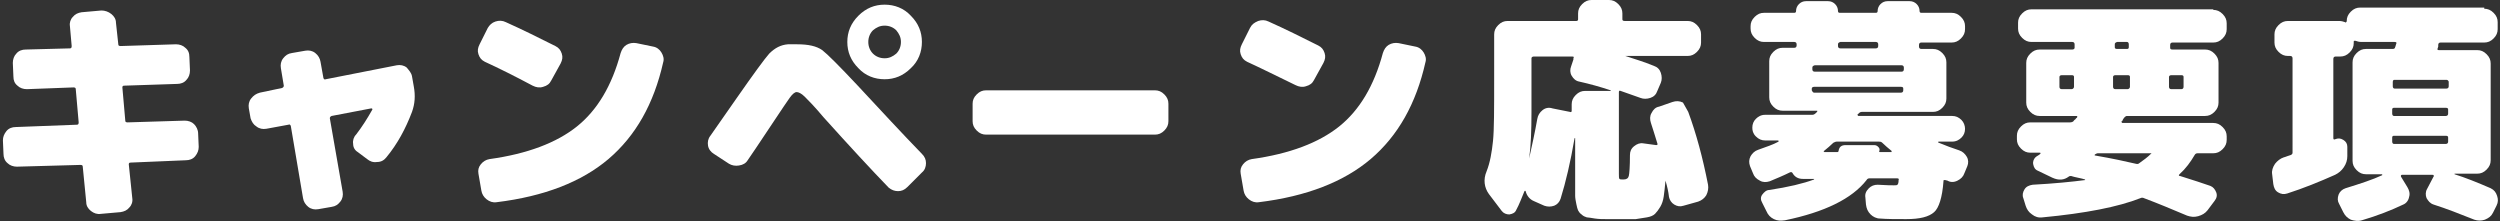
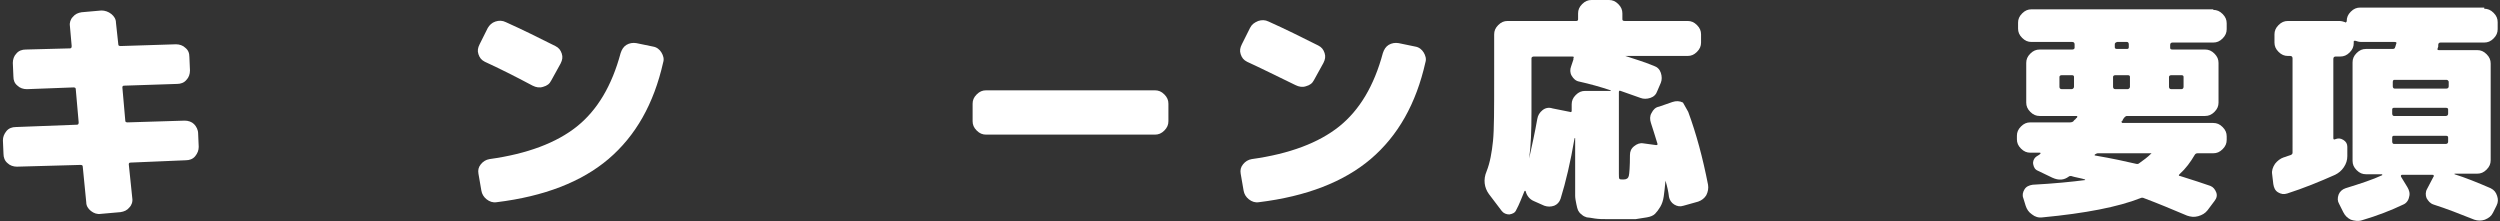
<svg xmlns="http://www.w3.org/2000/svg" version="1.1" id="レイヤー_1" x="0px" y="0px" viewBox="0 0 429 38" style="enable-background:new 0 0 429 38;" xml:space="preserve">
  <rect x="0" y="0" width="429" height="38" fill="#333333" stroke="none" />
  <style type="text/css">
	.st0{fill:#FFFFFF;}
</style>
  <g>
    <g>
      <path class="st0" d="M31.7,20.7c0.6,0,1.2,0.2,1.6,0.6s0.7,1,0.7,1.6l0.1,2.3c0,0.6-0.2,1.1-0.6,1.6c-0.4,0.5-1,0.7-1.6,0.7    l-9.5,0.4c-0.2,0-0.3,0.1-0.3,0.3l0.6,5.8c0.1,0.6-0.1,1.2-0.5,1.6c-0.4,0.5-0.9,0.7-1.5,0.8l-3.4,0.3c-0.6,0.1-1.2-0.1-1.7-0.5    c-0.5-0.4-0.8-0.9-0.8-1.5l-0.6-6.1c0-0.2-0.1-0.3-0.4-0.3L2.9,28.6c-0.6,0-1.2-0.2-1.6-0.6c-0.5-0.4-0.7-1-0.7-1.6l-0.1-2.3    c0-0.6,0.2-1.1,0.6-1.6c0.4-0.5,1-0.7,1.6-0.7l10.5-0.4c0.2,0,0.3-0.1,0.3-0.4l-0.5-5.7c0-0.2-0.1-0.3-0.4-0.3l-8,0.3    c-0.6,0-1.2-0.2-1.6-0.6c-0.5-0.4-0.7-0.9-0.7-1.6l-0.1-2.3c0-0.6,0.2-1.2,0.6-1.6c0.4-0.5,1-0.7,1.6-0.7l7.6-0.2    c0.2,0,0.3-0.1,0.3-0.4l-0.3-3.4c-0.1-0.6,0.1-1.2,0.5-1.6c0.4-0.5,0.9-0.7,1.5-0.8l3.4-0.3C18,1.8,18.6,2,19.1,2.4    c0.5,0.4,0.8,0.9,0.8,1.5l0.4,3.7c0,0.2,0.1,0.3,0.4,0.3l9.5-0.3c0.6,0,1.2,0.2,1.6,0.6c0.5,0.4,0.7,0.9,0.7,1.6l0.1,2.3    c0,0.6-0.2,1.2-0.6,1.6c-0.4,0.5-1,0.7-1.6,0.7l-9.1,0.3c-0.2,0-0.3,0.1-0.3,0.3l0.5,5.7c0,0.2,0.1,0.3,0.4,0.3L31.7,20.7z" />
-       <path class="st0" d="M70.7,13.1l0.3,1.7c0.3,1.6,0.2,3-0.3,4.4c-1.1,2.9-2.5,5.5-4.4,7.8c-0.4,0.5-0.9,0.8-1.6,0.8    c-0.7,0.1-1.2-0.1-1.7-0.5l-1.6-1.2c-0.5-0.3-0.8-0.8-0.8-1.4c-0.1-0.6,0.1-1.2,0.5-1.6c1-1.3,1.9-2.7,2.8-4.3    c0-0.1,0-0.2-0.2-0.2l-6.8,1.3c-0.2,0.1-0.3,0.2-0.3,0.4l2.2,12.6c0.1,0.6,0,1.2-0.4,1.7c-0.4,0.5-0.8,0.8-1.5,0.9l-2.3,0.4    c-0.6,0.1-1.2,0-1.7-0.4c-0.5-0.4-0.8-0.9-0.9-1.5l-2.1-12.4c-0.1-0.2-0.2-0.3-0.4-0.2l-3.8,0.7c-0.6,0.1-1.2,0-1.7-0.4    c-0.5-0.3-0.8-0.8-1-1.4l-0.3-1.7c-0.1-0.6,0-1.2,0.4-1.7c0.4-0.5,0.8-0.8,1.5-1l3.8-0.8c0.2-0.1,0.3-0.2,0.3-0.4l-0.5-3    c-0.1-0.6,0-1.2,0.4-1.7c0.4-0.5,0.8-0.8,1.5-0.9l2.3-0.4c0.6-0.1,1.2,0,1.7,0.4c0.5,0.4,0.8,0.9,0.9,1.5l0.5,2.8    c0.1,0.2,0.2,0.3,0.4,0.2l12.2-2.4c0.6-0.1,1.2,0,1.7,0.4C70.2,12.1,70.6,12.5,70.7,13.1z" />
      <path class="st0" d="M83.2,10.6c-0.6-0.3-0.9-0.7-1.1-1.3c-0.2-0.6-0.1-1.1,0.2-1.7l1.4-2.8C84,4.3,84.4,3.9,85,3.7    c0.6-0.2,1.2-0.2,1.8,0.1c2.9,1.3,5.7,2.7,8.5,4.1c0.6,0.3,0.9,0.7,1.1,1.3c0.2,0.6,0.1,1.1-0.2,1.7l-1.6,2.9    c-0.3,0.6-0.7,0.9-1.4,1.1c-0.6,0.2-1.2,0.1-1.8-0.2C88.4,13.1,85.6,11.7,83.2,10.6z M112.1,8c0.6,0.1,1.1,0.5,1.4,1    c0.3,0.5,0.5,1.1,0.3,1.7c-1.6,7.1-4.7,12.6-9.4,16.6c-4.6,3.9-11,6.4-19.2,7.4c-0.6,0.1-1.2-0.1-1.7-0.5    c-0.5-0.4-0.8-0.9-0.9-1.5l-0.5-2.9c-0.1-0.6,0-1.1,0.4-1.6c0.4-0.5,0.9-0.8,1.5-0.9c6.5-0.9,11.5-2.8,15-5.6    c3.5-2.8,6-7,7.5-12.6c0.2-0.6,0.5-1.1,1-1.4c0.5-0.3,1.1-0.4,1.7-0.3L112.1,8z" />
-       <path class="st0" d="M147.1,14.6c4,4.3,7.7,8.3,11.1,11.8c0.5,0.5,0.7,1,0.7,1.6c0,0.6-0.2,1.2-0.7,1.6l-2.5,2.5    c-0.5,0.5-1,0.7-1.6,0.7c-0.6,0-1.1-0.2-1.6-0.6c-3-3.1-6.7-7.1-11.2-12.1c-1.5-1.8-2.6-2.9-3.2-3.5c-0.6-0.6-1.1-0.8-1.4-0.8    c-0.3,0-0.7,0.3-1.2,1c-0.5,0.7-1.3,1.9-2.5,3.7c-2.8,4.2-4.4,6.6-4.7,7c-0.3,0.5-0.8,0.8-1.5,0.9c-0.6,0.1-1.2,0-1.7-0.3    l-2.6-1.7c-0.5-0.3-0.9-0.8-1-1.4c-0.1-0.6,0-1.2,0.4-1.7l4.4-6.3c3-4.3,4.9-6.9,5.7-7.8c1-1,2-1.5,3.2-1.6c0.4,0,0.9,0,1.6,0    c1.9,0,3.3,0.3,4.3,1C142,9.3,144,11.3,147.1,14.6z M147.3,2.7c1.3-1.3,2.8-1.9,4.5-1.9s3.3,0.6,4.5,1.9c1.3,1.3,1.9,2.8,1.9,4.5    s-0.6,3.3-1.9,4.5c-1.3,1.3-2.8,1.9-4.5,1.9s-3.3-0.6-4.5-1.9c-1.3-1.3-1.9-2.8-1.9-4.5S146,4,147.3,2.7z M149.8,9.2    c0.5,0.5,1.2,0.8,2,0.8s1.4-0.3,2-0.8c0.5-0.5,0.8-1.2,0.8-2c0-0.8-0.3-1.4-0.8-2c-0.5-0.5-1.2-0.8-2-0.8s-1.4,0.3-2,0.8    c-0.5,0.5-0.8,1.2-0.8,2C149,8,149.3,8.7,149.8,9.2z" />
      <path class="st0" d="M198.2,15.5c0.6,0,1.1,0.2,1.6,0.7c0.5,0.5,0.7,1,0.7,1.6v3c0,0.6-0.2,1.1-0.7,1.6c-0.5,0.5-1,0.7-1.6,0.7    h-29c-0.6,0-1.1-0.2-1.6-0.7c-0.5-0.5-0.7-1-0.7-1.6v-3c0-0.6,0.2-1.1,0.7-1.6c0.5-0.5,1-0.7,1.6-0.7H198.2z" />
      <path class="st0" d="M214,10.6c-0.6-0.3-0.9-0.7-1.1-1.3c-0.2-0.6-0.1-1.1,0.2-1.7l1.4-2.8c0.3-0.6,0.7-0.9,1.4-1.2    c0.6-0.2,1.2-0.2,1.8,0.1c2.9,1.3,5.7,2.7,8.5,4.1c0.6,0.3,0.9,0.7,1.1,1.3c0.2,0.6,0.1,1.1-0.2,1.7l-1.6,2.9    c-0.3,0.6-0.7,0.9-1.4,1.1c-0.6,0.2-1.2,0.1-1.8-0.2C219.2,13.1,216.4,11.7,214,10.6z M242.9,8c0.6,0.1,1.1,0.5,1.4,1    c0.3,0.5,0.5,1.1,0.3,1.7c-1.6,7.1-4.7,12.6-9.4,16.6c-4.6,3.9-11,6.4-19.2,7.4c-0.6,0.1-1.2-0.1-1.7-0.5    c-0.5-0.4-0.8-0.9-0.9-1.5l-0.5-2.9c-0.1-0.6,0-1.1,0.4-1.6c0.4-0.5,0.9-0.8,1.5-0.9c6.5-0.9,11.5-2.8,15-5.6    c3.5-2.8,6-7,7.5-12.6c0.2-0.6,0.5-1.1,1-1.4c0.5-0.3,1.1-0.4,1.7-0.3L242.9,8z" />
      <path class="st0" d="M289.7,19.2c1.4,3.8,2.5,7.9,3.4,12.5c0.1,0.6,0,1.2-0.3,1.8c-0.3,0.5-0.8,0.9-1.4,1.1l-2.5,0.7    c-0.6,0.2-1.1,0.1-1.6-0.2c-0.5-0.3-0.8-0.8-0.9-1.3c-0.1-0.9-0.3-1.8-0.6-2.8c0,0,0,0,0,0s0,0,0,0c-0.1,1.1-0.2,2-0.3,2.7    s-0.3,1.3-0.6,1.8c-0.3,0.5-0.6,0.9-0.9,1.2c-0.3,0.3-0.8,0.5-1.4,0.6c-0.7,0.1-1.3,0.2-1.9,0.3c-0.6,0-1.5,0-2.6,0    c-1.1,0-1.9,0-2.5,0c-0.6,0-1.2,0-1.9-0.1c-0.7-0.1-1.1-0.2-1.4-0.2c-0.3-0.1-0.6-0.2-0.9-0.5c-0.3-0.2-0.5-0.5-0.6-0.7    c-0.1-0.2-0.2-0.6-0.3-1.1c-0.1-0.5-0.2-1-0.2-1.4s0-1.1,0-1.9v-8c0,0-0.1,0-0.1,0c-0.7,4.1-1.5,7.5-2.4,10.4    c-0.2,0.6-0.6,1-1.1,1.2c-0.6,0.2-1.1,0.2-1.7,0l-1.8-0.8c-0.7-0.3-1.2-0.9-1.4-1.7c-0.1-0.1-0.1-0.1-0.2,0    c-0.5,1.2-0.9,2.3-1.4,3.2c-0.2,0.5-0.6,0.7-1.2,0.8c-0.5,0-1-0.2-1.3-0.6l-2.2-2.9c-0.8-1.1-1-2.5-0.4-3.9    c0.6-1.5,0.9-3.3,1.1-5.2s0.2-5.5,0.2-10.7V5.9c0-0.6,0.2-1.1,0.7-1.6c0.5-0.5,1-0.7,1.6-0.7h11.8c0.2,0,0.3-0.1,0.3-0.3v-1    c0-0.6,0.2-1.1,0.7-1.6c0.5-0.5,1-0.7,1.6-0.7h3c0.6,0,1.1,0.2,1.6,0.7c0.5,0.5,0.7,1,0.7,1.6v1c0,0.2,0.1,0.3,0.4,0.3h10.8    c0.6,0,1.1,0.2,1.6,0.7c0.5,0.5,0.7,1,0.7,1.6v1.4c0,0.6-0.2,1.1-0.7,1.6c-0.5,0.5-1,0.7-1.6,0.7h-10.7c0,0,0,0,0,0c0,0,0,0,0,0    c1.5,0.5,3.2,1,4.9,1.7c0.6,0.2,1,0.6,1.2,1.2c0.2,0.6,0.2,1.2,0,1.7l-0.6,1.4c-0.2,0.6-0.6,1-1.2,1.2c-0.6,0.2-1.2,0.2-1.7,0    c-1.1-0.4-2.3-0.8-3.4-1.2c-0.2-0.1-0.3,0-0.3,0.2v14c0,0.5,0,0.8,0.1,0.9c0.1,0.1,0.3,0.1,0.7,0.1c0.5,0,0.8-0.2,0.9-0.6    c0.1-0.4,0.2-1.6,0.2-3.6c0-0.6,0.2-1.1,0.7-1.5c0.5-0.4,1-0.6,1.6-0.5l2.2,0.3c0.2,0,0.3-0.1,0.2-0.3c-0.4-1.4-0.8-2.5-1.1-3.5    c-0.2-0.6-0.2-1.2,0.1-1.7c0.3-0.6,0.7-1,1.3-1.1l2.3-0.8c0.6-0.2,1.2-0.2,1.8,0.1C289.1,18.2,289.4,18.6,289.7,19.2z M276.4,15.5    C276.4,15.4,276.5,15.4,276.4,15.5c-1.8-0.6-3.6-1.1-5.4-1.5c-0.6-0.1-1-0.5-1.3-1c-0.3-0.5-0.3-1.1-0.1-1.6l0.4-1.2    c0,0,0-0.1,0-0.1c0,0,0-0.1,0-0.1c0.1-0.2,0.1-0.3-0.2-0.3h-6.6c-0.2,0-0.4,0.1-0.4,0.3v9.3c0,3.1-0.1,5.8-0.4,7.9h0    c0.5-2.3,1-4.5,1.4-6.8c0.1-0.6,0.4-1.1,0.9-1.5c0.5-0.4,1.1-0.5,1.7-0.3l3,0.6c0.2,0.1,0.3,0,0.3-0.2v-1.1c0-0.6,0.2-1.1,0.7-1.6    c0.5-0.5,1-0.7,1.6-0.7H276.4z" />
-       <path class="st0" d="M336.2,25.8c0.6,0.2,1,0.6,1.3,1.1c0.3,0.5,0.3,1.1,0.1,1.6l-0.5,1.2c-0.2,0.6-0.6,1-1.2,1.3    c-0.6,0.3-1.2,0.3-1.7,0l-0.4-0.1c-0.1,0-0.2,0-0.2,0c-0.1,0-0.1,0.1-0.1,0.2c-0.2,2.8-0.8,4.6-1.6,5.3c-0.9,0.8-2.4,1.2-4.8,1.2    c-1.8,0-3.3,0-4.5-0.1c-0.6,0-1.2-0.3-1.6-0.7c-0.5-0.5-0.7-1-0.8-1.7l-0.1-1.2c-0.1-0.6,0.1-1.1,0.6-1.6c0.4-0.4,0.9-0.6,1.5-0.6    c1.5,0.1,2.5,0.1,2.8,0.1c0.3,0,0.5,0,0.6-0.1c0.1-0.1,0.2-0.3,0.2-0.8c0.1-0.2,0-0.3-0.3-0.3h-4.7c-0.2,0-0.4,0.1-0.5,0.3    c-2.5,3.2-7.2,5.5-14,6.9c-0.7,0.1-1.3,0.1-1.9-0.2c-0.6-0.3-1-0.7-1.3-1.4l-0.7-1.4c-0.3-0.5-0.3-1,0-1.4s0.7-0.8,1.2-0.8    c3.3-0.5,5.8-1.1,7.7-1.8c0,0,0-0.1,0-0.1c0,0,0,0-0.1,0h-1.8c-0.8,0-1.4-0.3-1.8-1c-0.1-0.2-0.3-0.2-0.5-0.1    c-1,0.5-2.2,1-3.4,1.5c-0.6,0.2-1.2,0.2-1.7-0.1c-0.6-0.3-1-0.7-1.2-1.3l-0.5-1.2c-0.2-0.6-0.2-1.1,0.1-1.7    c0.3-0.5,0.7-0.9,1.3-1.1c1.4-0.5,2.6-0.9,3.5-1.4c0,0,0-0.1,0-0.1s0-0.1-0.1-0.1h-2.2c-0.6,0-1.1-0.2-1.6-0.7s-0.6-1-0.6-1.5    c0-0.6,0.2-1.1,0.6-1.5c0.4-0.4,0.9-0.7,1.6-0.7h8.1c0.2,0,0.4-0.1,0.6-0.3c0,0,0.1-0.1,0.1-0.1c0.1-0.1,0.1-0.1,0.1-0.1    c0.1-0.2,0.1-0.2-0.1-0.2H311h-5.1c-0.6,0-1.1-0.2-1.6-0.7c-0.5-0.5-0.7-1-0.7-1.6v-6.2c0-0.6,0.2-1.1,0.7-1.6    c0.5-0.5,1-0.7,1.6-0.7h2c0.2,0,0.4-0.1,0.4-0.4V7.6c0-0.2-0.1-0.4-0.4-0.4h-5.2c-0.6,0-1.1-0.2-1.6-0.7c-0.5-0.5-0.7-1-0.7-1.6    V4.5c0-0.6,0.2-1.1,0.7-1.6c0.5-0.5,1-0.7,1.6-0.7h5.2c0.2,0,0.3-0.1,0.3-0.3c0-0.5,0.2-0.9,0.5-1.2c0.3-0.3,0.7-0.5,1.2-0.5h3.8    c0.5,0,0.9,0.2,1.2,0.5c0.3,0.3,0.5,0.7,0.5,1.2c0,0.2,0.1,0.3,0.3,0.3h6.2c0.2,0,0.3-0.1,0.3-0.3c0-0.5,0.2-0.9,0.5-1.2    c0.3-0.3,0.7-0.5,1.2-0.5h3.8c0.5,0,0.9,0.2,1.2,0.5c0.3,0.3,0.5,0.7,0.5,1.2c0,0.2,0.1,0.3,0.3,0.3h5.2c0.6,0,1.1,0.2,1.6,0.7    c0.5,0.5,0.7,1,0.7,1.6V5c0,0.6-0.2,1.1-0.7,1.6c-0.5,0.5-1,0.7-1.6,0.7h-5.2c-0.2,0-0.4,0.1-0.4,0.4v0.3c0,0.2,0.1,0.4,0.4,0.4h2    c0.6,0,1.1,0.2,1.6,0.7c0.5,0.5,0.7,1,0.7,1.6v6.2c0,0.6-0.2,1.1-0.7,1.6c-0.5,0.5-1,0.7-1.6,0.7h-12.2c-0.2,0-0.4,0.1-0.5,0.2    c0,0,0,0.1-0.1,0.1c-0.1,0.1-0.1,0.1-0.1,0.1c-0.1,0.1-0.1,0.1,0,0.2c0,0.1,0.1,0.1,0.2,0.1h16c0.6,0,1.1,0.2,1.6,0.7    c0.4,0.4,0.6,1,0.6,1.5c0,0.6-0.2,1.1-0.6,1.5c-0.4,0.4-0.9,0.7-1.6,0.7h-2.3c-0.1,0-0.1,0-0.1,0.1s0,0.1,0.1,0.1    C333.9,25,335,25.4,336.2,25.8z M311,11.6v0.3c0,0.2,0.1,0.4,0.4,0.4h14.9c0.2,0,0.4-0.1,0.4-0.4v-0.3c0-0.2-0.1-0.4-0.4-0.4    h-14.9C311.1,11.3,311,11.4,311,11.6z M311.3,15.9h14.9c0.2,0,0.4-0.1,0.4-0.4v-0.3c0-0.2-0.1-0.3-0.4-0.3h-14.9    c-0.2,0-0.4,0.1-0.4,0.3v0.3C311,15.7,311.1,15.9,311.3,15.9z M322.6,26.1h1.9c0.1,0,0.1,0,0.1-0.1c0-0.1,0-0.1,0-0.1    c-0.6-0.5-1.1-0.9-1.6-1.4c-0.2-0.2-0.4-0.2-0.6-0.2h-7.2c-0.2,0-0.4,0.1-0.6,0.2c-0.5,0.5-1,0.9-1.6,1.4c-0.1,0-0.1,0.1,0,0.1    c0,0.1,0.1,0.1,0.1,0.1h2.2c0.1,0,0.2-0.1,0.2-0.2c0.1-0.7,0.5-1,1.2-1h4.9c0.3,0,0.5,0.1,0.7,0.3s0.3,0.4,0.2,0.7    C322.4,26,322.5,26.1,322.6,26.1z M315.4,7.6v0.3c0,0.2,0.1,0.4,0.4,0.4h6.1c0.2,0,0.4-0.1,0.4-0.4V7.6c0-0.2-0.1-0.4-0.4-0.4    h-6.1C315.5,7.3,315.4,7.4,315.4,7.6z" />
      <path class="st0" d="M379.8,1.7c0.6,0,1.1,0.2,1.6,0.7c0.5,0.5,0.7,1,0.7,1.6v1c0,0.6-0.2,1.1-0.7,1.6c-0.5,0.5-1,0.7-1.6,0.7h-7    c-0.2,0-0.4,0.1-0.4,0.4v0.5c0,0.2,0.1,0.3,0.4,0.3h5.6c0.6,0,1.1,0.2,1.6,0.7c0.5,0.5,0.7,1,0.7,1.6v6.8c0,0.6-0.2,1.1-0.7,1.6    c-0.5,0.5-1,0.7-1.6,0.7H365c-0.2,0-0.3,0.1-0.5,0.3c-0.1,0.1-0.1,0.2-0.2,0.3c-0.1,0.2-0.1,0.3-0.2,0.3c-0.1,0.1-0.1,0.1,0,0.2    c0,0.1,0.1,0.1,0.2,0.1h15.5c0.6,0,1.1,0.2,1.6,0.7c0.5,0.5,0.7,1,0.7,1.6V24c0,0.6-0.2,1.1-0.7,1.6c-0.5,0.5-1,0.7-1.6,0.7h-2.7    c-0.2,0-0.4,0.1-0.5,0.3c-0.7,1.2-1.5,2.3-2.6,3.3c-0.2,0.2-0.1,0.3,0.1,0.3c2.3,0.7,4,1.3,5.2,1.7c0.5,0.2,0.8,0.6,1,1.1    c0.2,0.5,0.1,1-0.3,1.5l-1.2,1.6c-0.4,0.5-0.9,0.8-1.6,1c-0.7,0.2-1.3,0.1-1.9-0.1c-2.6-1.1-5-2.1-7.4-3c-0.2-0.1-0.4-0.1-0.6,0    c-3.8,1.5-9.4,2.6-16.8,3.3c-0.7,0.1-1.3-0.1-1.8-0.5c-0.6-0.4-0.9-0.9-1.1-1.5l-0.4-1.3c-0.2-0.5-0.1-1,0.2-1.5    c0.3-0.5,0.8-0.7,1.4-0.8c3.7-0.2,6.7-0.5,9-0.8c0,0,0-0.1,0-0.1c-0.3-0.1-0.7-0.2-1.2-0.3c-0.5-0.1-0.9-0.2-1.2-0.3    c-0.1,0-0.3,0-0.4,0.1c-0.8,0.6-1.7,0.7-2.8,0.2l-2.5-1.2c-0.5-0.2-0.7-0.6-0.8-1.1s0.1-1,0.5-1.3c0,0,0.1-0.1,0.3-0.2    c0.2-0.1,0.3-0.2,0.4-0.3c0.1-0.1,0.1-0.2-0.1-0.2h-1.6c-0.6,0-1.1-0.2-1.6-0.7c-0.5-0.5-0.7-1-0.7-1.6v-0.6    c0-0.6,0.2-1.1,0.7-1.6c0.5-0.5,1-0.7,1.6-0.7h6.8c0.3,0,0.5-0.1,0.6-0.2c0.1-0.1,0.1-0.2,0.3-0.3c0.1-0.1,0.2-0.3,0.3-0.3    c0.1-0.2,0.1-0.3-0.1-0.3h-2.6h-3.7c-0.6,0-1.1-0.2-1.6-0.7c-0.5-0.5-0.7-1-0.7-1.6v-6.8c0-0.6,0.2-1.1,0.7-1.6    c0.5-0.5,1-0.7,1.6-0.7h5.6c0.2,0,0.4-0.1,0.4-0.3V7.6c0-0.2-0.1-0.4-0.4-0.4h-7c-0.6,0-1.1-0.2-1.6-0.7c-0.5-0.5-0.7-1-0.7-1.6    v-1c0-0.6,0.2-1.1,0.7-1.6c0.5-0.5,1-0.7,1.6-0.7H379.8z M355.9,14.9v-1.7c0-0.2-0.1-0.3-0.4-0.3h-1.7c-0.2,0-0.4,0.1-0.4,0.3v1.7    c0,0.2,0.1,0.4,0.4,0.4h1.7C355.7,15.3,355.9,15.1,355.9,14.9z M369.1,26.3H360c-0.2,0-0.3,0.1-0.5,0.2c-0.1,0.1-0.1,0.2,0.1,0.2    c2.9,0.5,5.2,1,6.9,1.4c0.3,0.1,0.5,0,0.6-0.1c0.7-0.5,1.4-1,2-1.6c0.1,0,0.1-0.1,0-0.1C369.2,26.3,369.2,26.3,369.1,26.3z     M365.5,14.9v-1.7c0-0.2-0.1-0.3-0.4-0.3H363c-0.2,0-0.4,0.1-0.4,0.3v1.7c0,0.2,0.1,0.4,0.4,0.4h2.1    C365.3,15.3,365.5,15.1,365.5,14.9z M362.9,7.6v0.5c0,0.2,0.1,0.3,0.4,0.3h1.7c0.2,0,0.3-0.1,0.3-0.3V7.6c0-0.2-0.1-0.4-0.3-0.4    h-1.7C363,7.3,362.9,7.4,362.9,7.6z M372.6,12.9c-0.2,0-0.4,0.1-0.4,0.3v1.7c0,0.2,0.1,0.4,0.4,0.4h1.7c0.2,0,0.4-0.1,0.4-0.4    v-1.7c0-0.2-0.1-0.3-0.4-0.3H372.6z" />
      <path class="st0" d="M426.3,1.5c0.6,0,1.1,0.2,1.6,0.7c0.5,0.5,0.7,1,0.7,1.6V5c0,0.6-0.2,1.1-0.7,1.6c-0.5,0.5-1,0.7-1.6,0.7    h-7.5c-0.2,0-0.4,0.1-0.4,0.4c0,0.1,0,0.2,0,0.3c0,0.1-0.1,0.2-0.1,0.3c-0.1,0.2,0,0.3,0.2,0.3h6.6c0.6,0,1.1,0.2,1.6,0.7    c0.5,0.5,0.7,1,0.7,1.6v16.6c0,0.6-0.2,1.1-0.7,1.6c-0.5,0.5-1,0.7-1.6,0.7h-3.9c0,0,0,0.1,0,0.1c1.9,0.6,3.9,1.4,6.2,2.4    c0.6,0.3,0.9,0.7,1.1,1.3s0.2,1.1-0.1,1.7l-0.6,1.2c-0.3,0.6-0.7,0.9-1.4,1.2c-0.6,0.2-1.2,0.2-1.8,0c-2.5-1-4.8-1.9-7-2.6    c-0.6-0.2-0.9-0.6-1.2-1.1c-0.2-0.5-0.2-1.1,0.1-1.6l1.1-2.1c0.1-0.1,0.1-0.1,0-0.2c0-0.1-0.1-0.1-0.2-0.1h-5.2    c-0.1,0-0.1,0-0.2,0.1c0,0.1,0,0.1,0,0.2l1.1,1.8c0.3,0.5,0.5,1.1,0.3,1.7c-0.1,0.6-0.5,1.1-1,1.3c-2.1,1-4.4,1.9-7.1,2.7    c-0.6,0.2-1.3,0.1-1.9-0.1c-0.6-0.3-1-0.7-1.3-1.3l-0.7-1.4c-0.3-0.5-0.3-1-0.1-1.6c0.2-0.5,0.6-0.9,1.2-1.1    c2.6-0.8,4.7-1.5,6.2-2.2c0.1,0,0.1-0.1,0.1-0.1c0,0,0-0.1-0.1-0.1H406c-0.6,0-1.1-0.2-1.6-0.7c-0.5-0.5-0.7-1-0.7-1.6V10.7    c0-0.6,0.2-1.1,0.7-1.6c0.5-0.5,1-0.7,1.6-0.7h4.6c0.2,0,0.4-0.1,0.4-0.3c0-0.1,0.1-0.1,0.1-0.3c0-0.1,0.1-0.2,0.1-0.3    c0.1-0.2,0-0.3-0.3-0.3h-5.7c-0.4,0-0.7-0.1-1-0.2c-0.1,0-0.1,0-0.2,0s-0.1,0.1-0.1,0.2v0.2c0,0.6-0.2,1.1-0.7,1.6    c-0.5,0.5-1,0.7-1.6,0.7h-0.8c-0.2,0-0.4,0.1-0.4,0.4v13.6c0,0.2,0.1,0.3,0.3,0.2c0.5-0.2,0.9-0.2,1.4,0.1s0.7,0.7,0.7,1.2v1.6    c0,0.7-0.2,1.3-0.6,1.9c-0.4,0.6-0.9,1-1.5,1.3c-2.7,1.2-5.4,2.3-8.2,3.2c-0.6,0.2-1.1,0.1-1.6-0.2c-0.5-0.3-0.7-0.8-0.8-1.4    l-0.2-1.7c-0.1-0.6,0.1-1.2,0.5-1.8c0.4-0.5,0.9-0.9,1.5-1.1c0.1,0,0.3-0.1,0.6-0.2c0.2-0.1,0.4-0.1,0.6-0.2    c0.2-0.1,0.3-0.2,0.3-0.4V10c0-0.2-0.1-0.4-0.4-0.4h-0.4c-0.6,0-1.1-0.2-1.6-0.7c-0.5-0.5-0.7-1-0.7-1.6V5.9    c0-0.6,0.2-1.1,0.7-1.6c0.5-0.5,1-0.7,1.6-0.7h8.8c0.4,0,0.7,0.1,1,0.2c0.1,0.1,0.1,0.1,0.2,0s0.1-0.1,0.1-0.2    c0-0.6,0.2-1.1,0.7-1.6c0.5-0.5,1-0.7,1.6-0.7H426.3z M419.8,13.7h-8.9c-0.2,0-0.3,0.1-0.3,0.4v0.7c0,0.2,0.1,0.4,0.3,0.4h8.9    c0.2,0,0.4-0.1,0.4-0.4V14C420.1,13.8,420,13.7,419.8,13.7z M420.1,19.5v-0.7c0-0.2-0.1-0.3-0.4-0.3h-8.9c-0.2,0-0.3,0.1-0.3,0.3    v0.7c0,0.2,0.1,0.4,0.3,0.4h8.9C420,19.9,420.1,19.7,420.1,19.5z M420.1,24.3v-0.7c0-0.2-0.1-0.3-0.4-0.3h-8.9    c-0.2,0-0.3,0.1-0.3,0.3v0.7c0,0.2,0.1,0.4,0.3,0.4h8.9C420,24.7,420.1,24.5,420.1,24.3z" />
    </g>
  </g>
</svg>